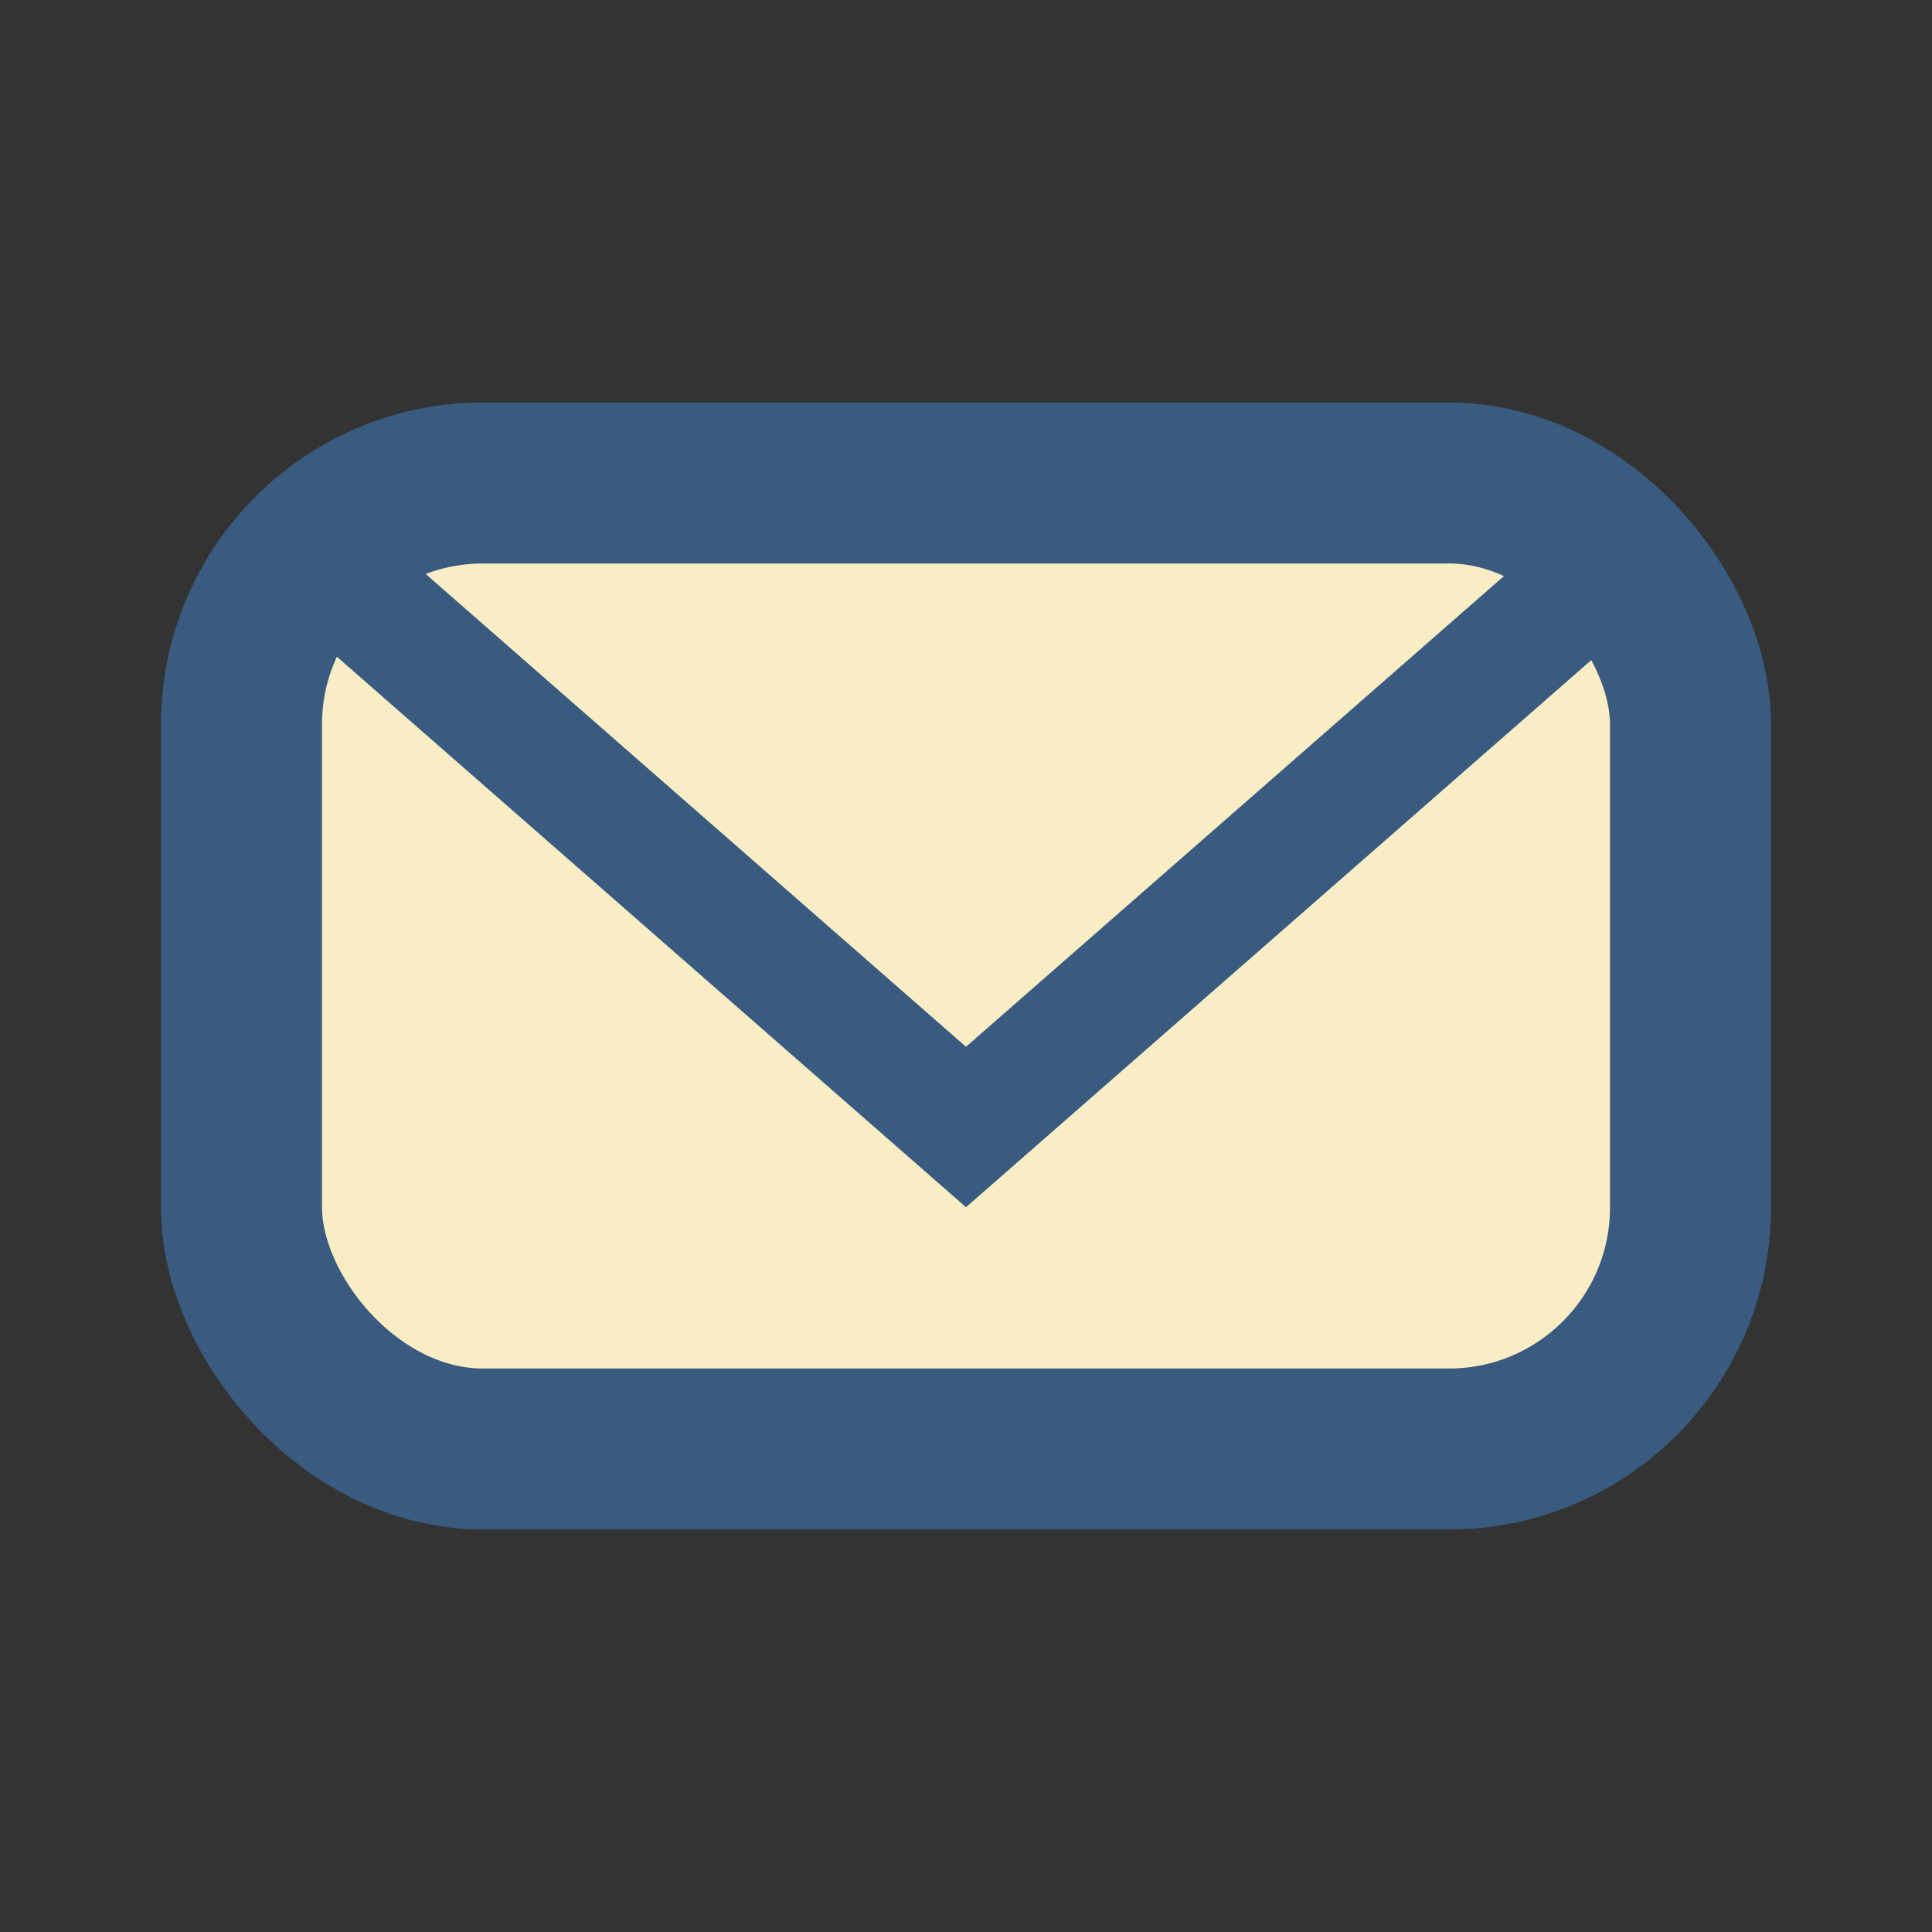
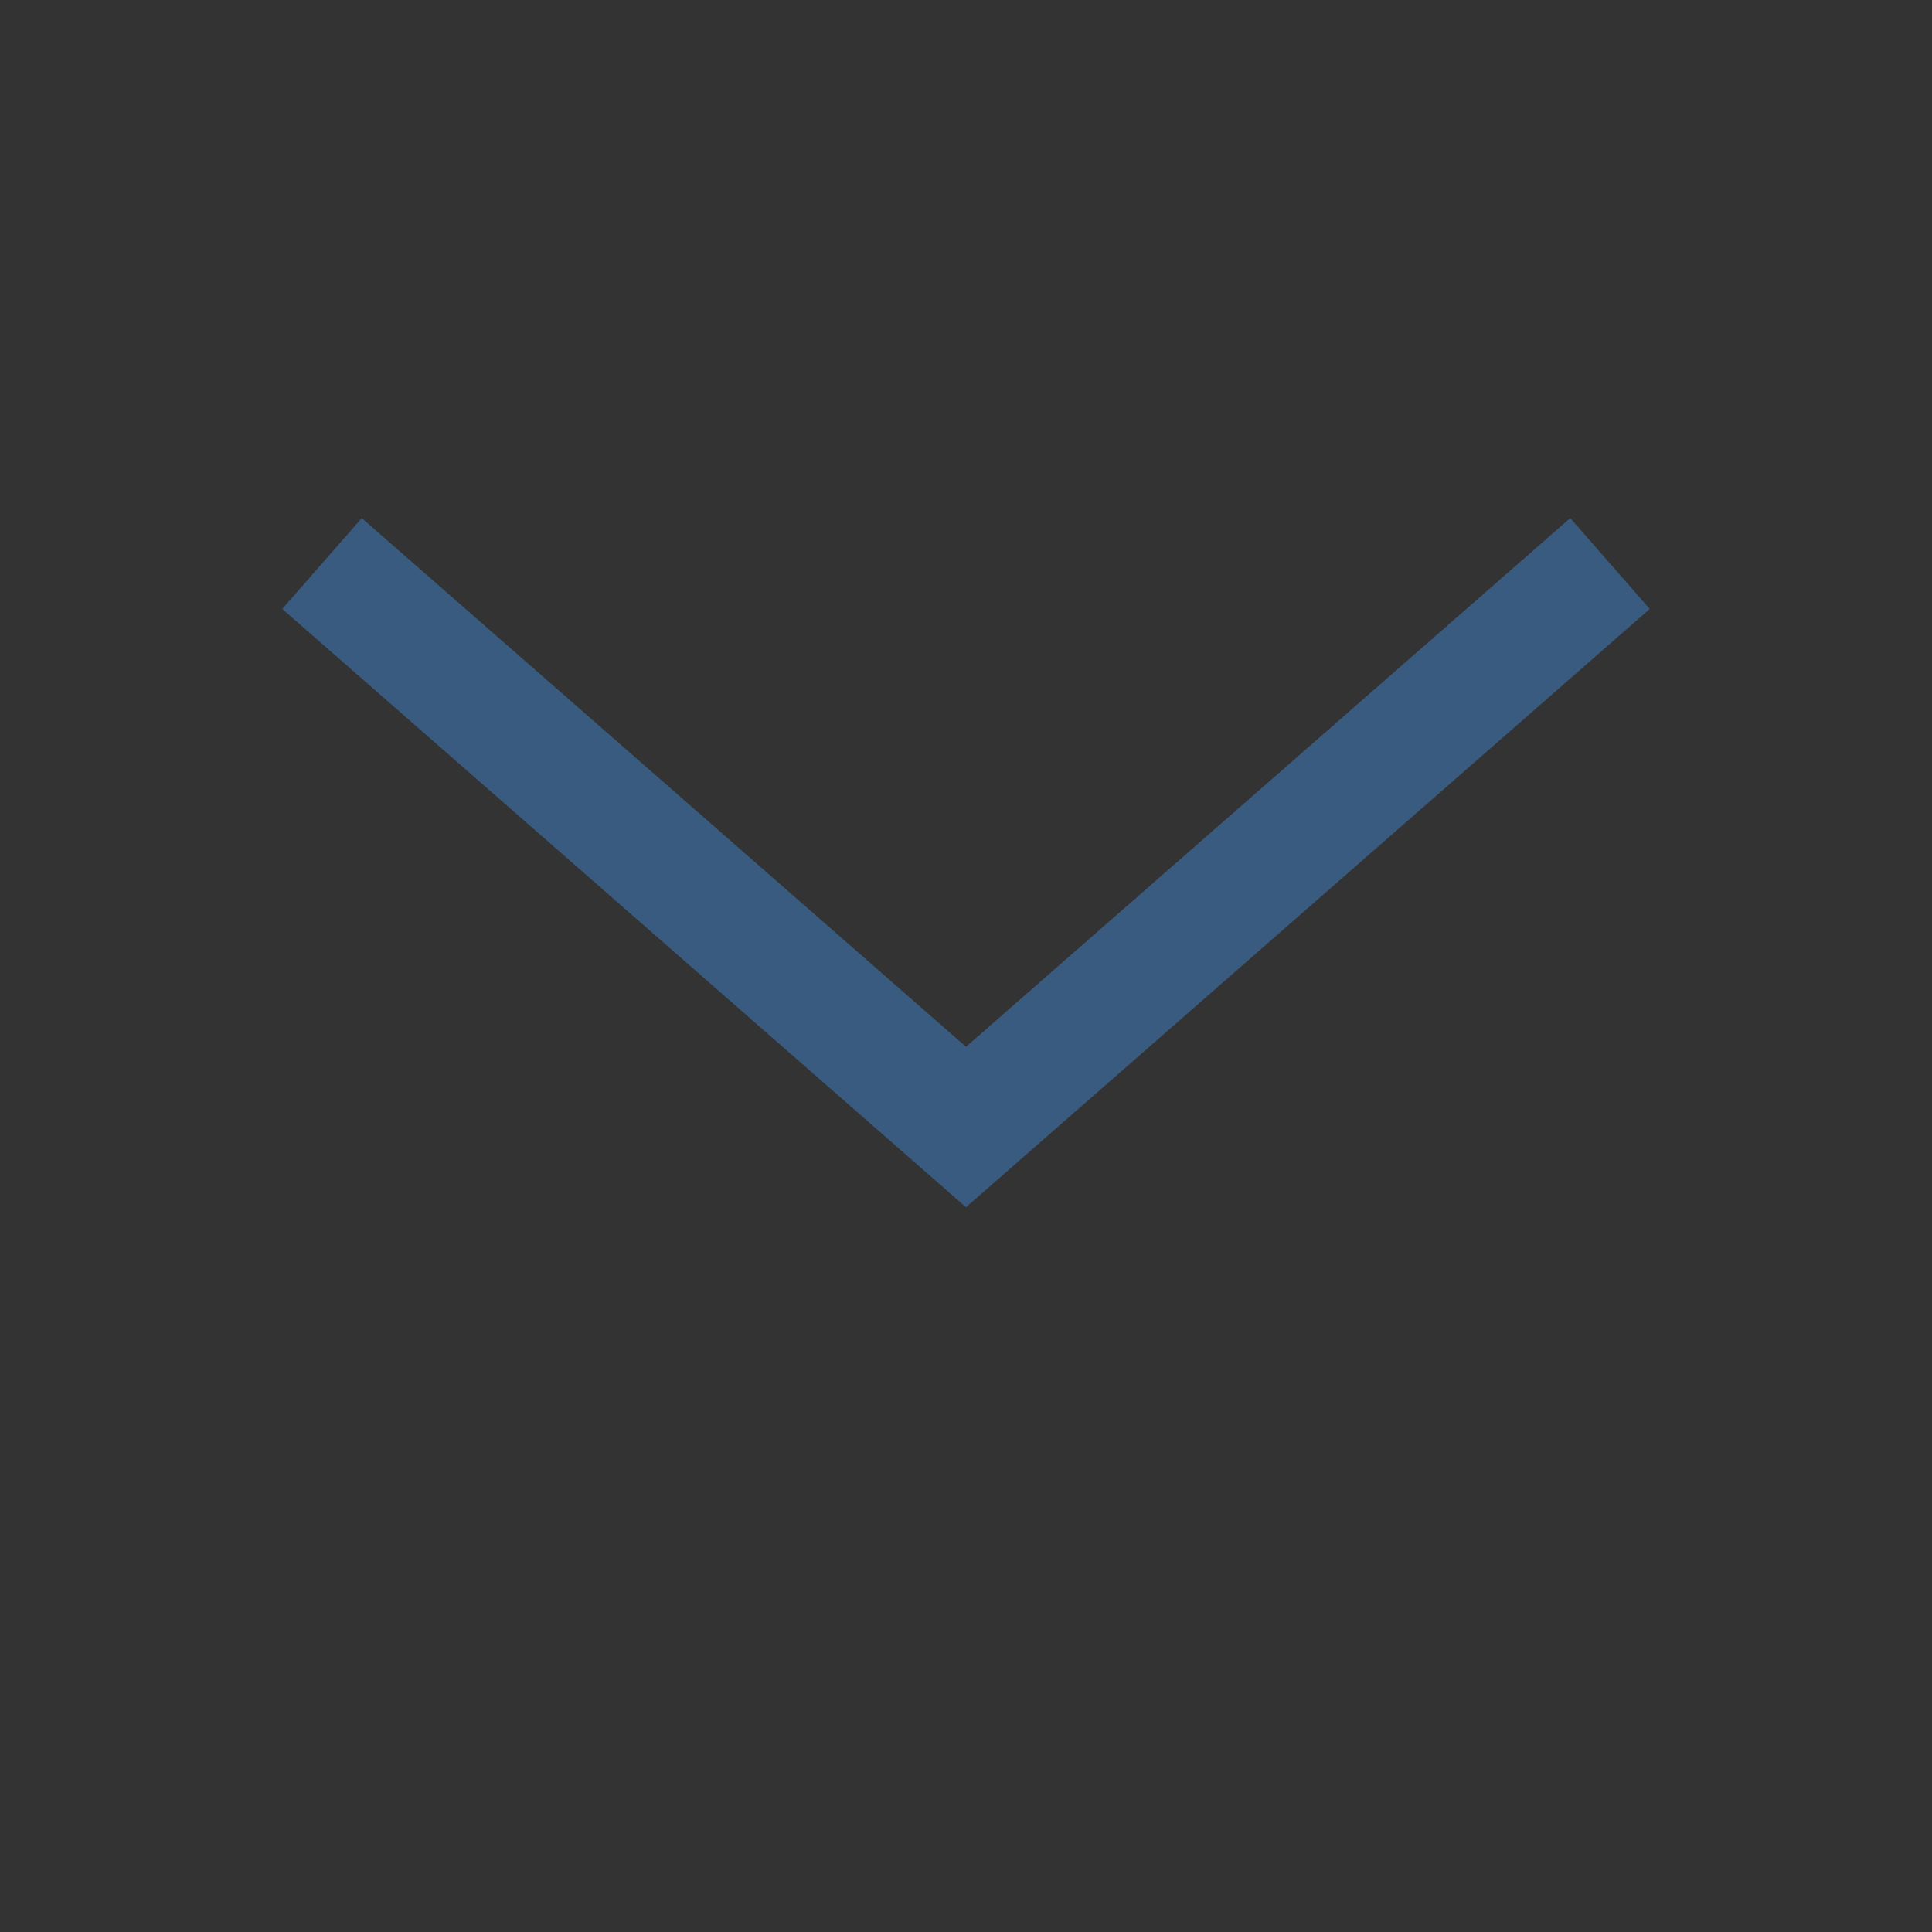
<svg xmlns="http://www.w3.org/2000/svg" width="24" height="24" viewBox="0 0 24 24">
  <rect x="0" y="0" width="24" height="24" fill="#333333" stroke="none" />
-   <rect x="3" y="6" width="18" height="12" rx="3" fill="#F9EDC6" stroke="#395B7F" stroke-width="2" />
  <path d="M4 7l8 7 8-7" stroke="#395B7F" stroke-width="1.5" fill="none" />
</svg>